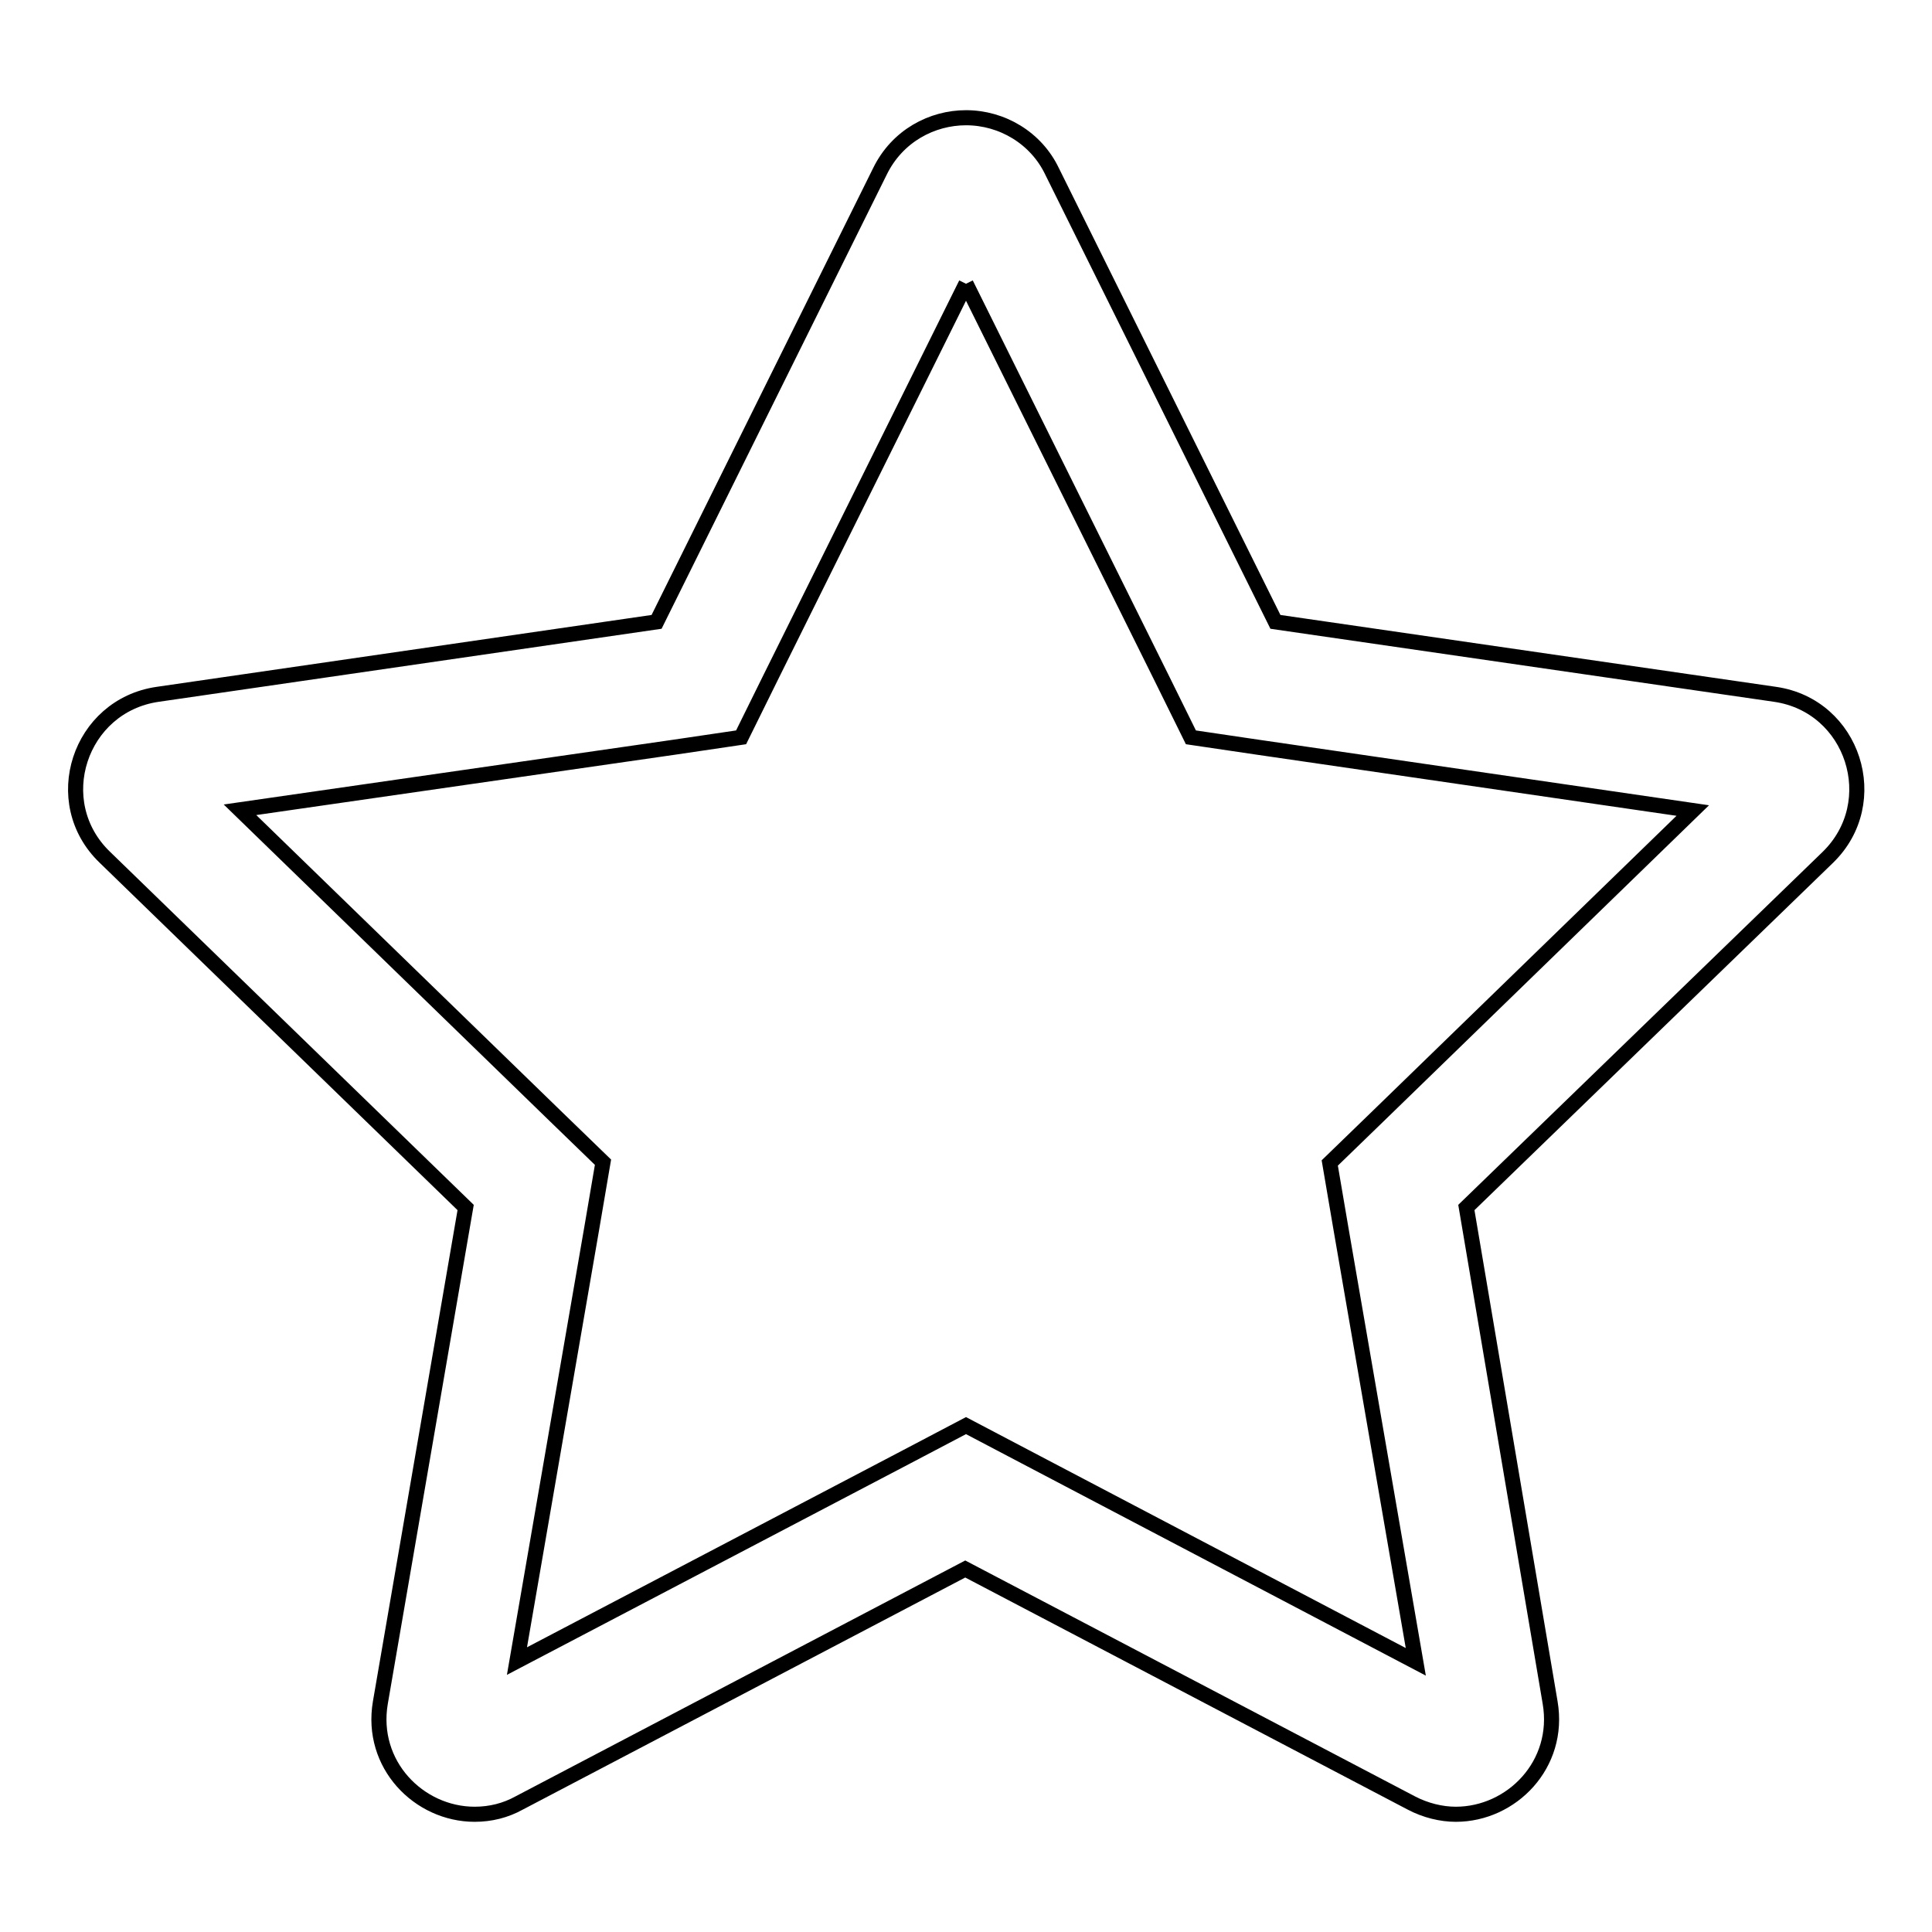
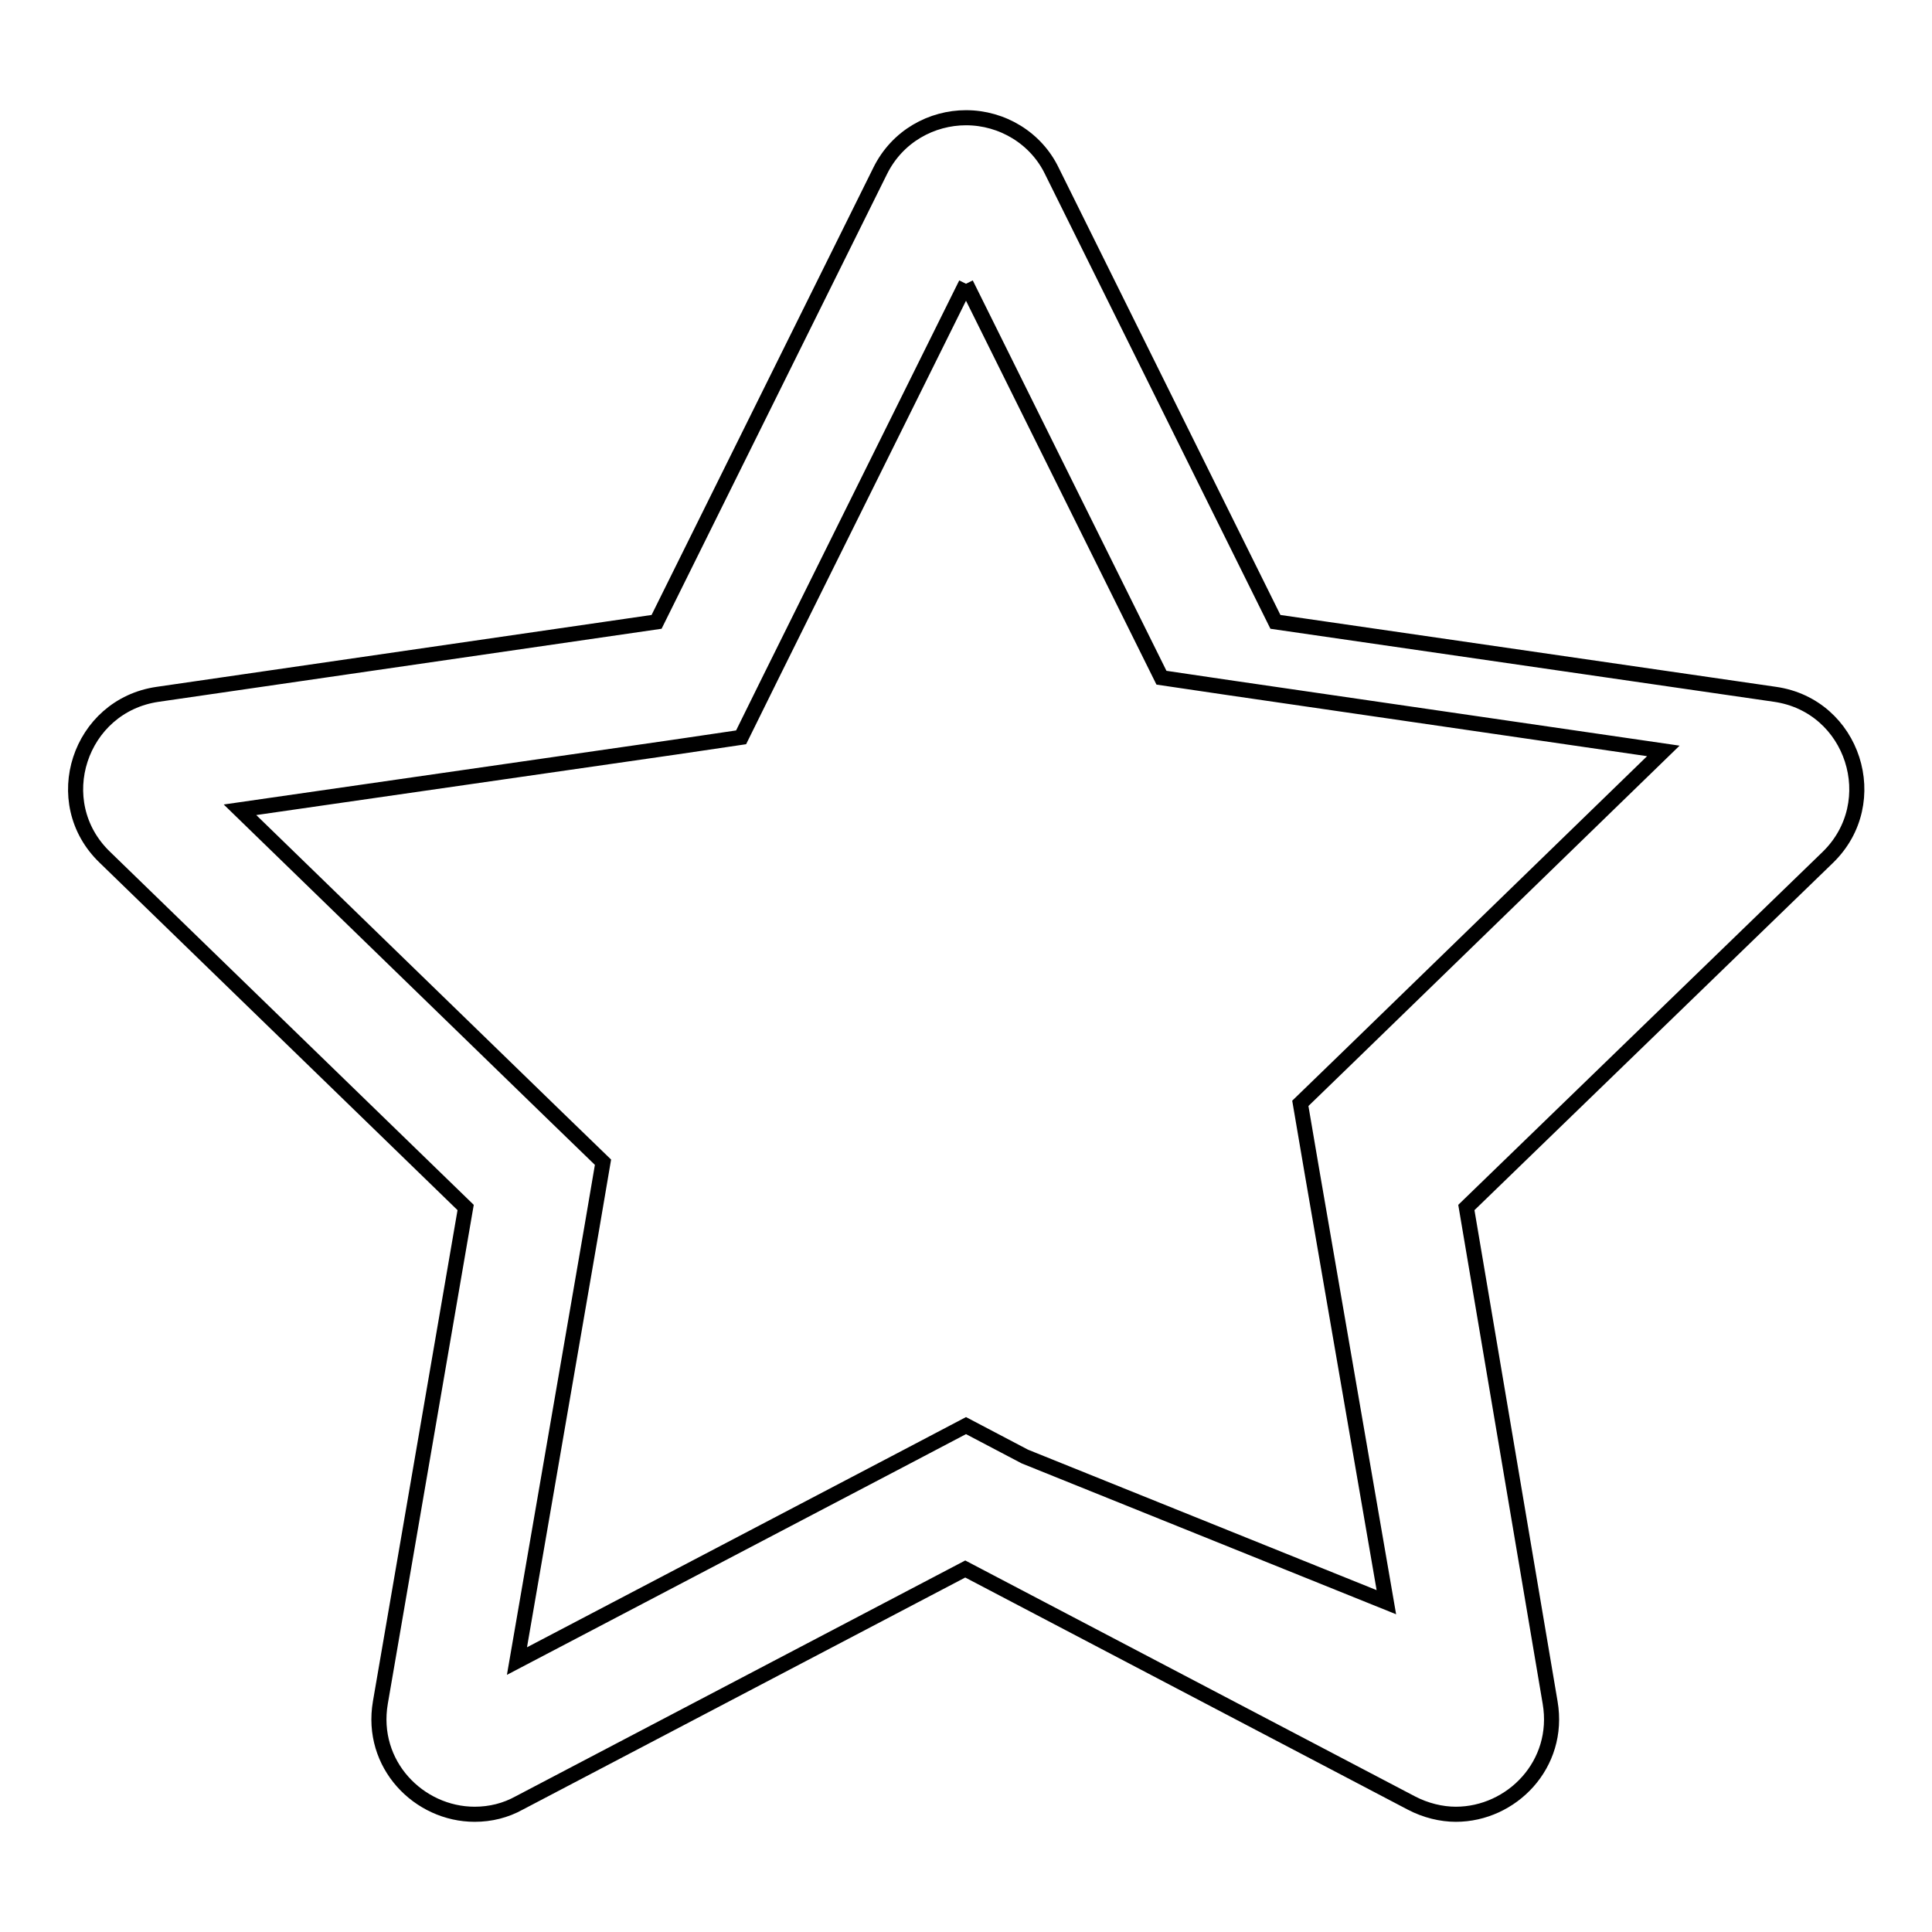
<svg xmlns="http://www.w3.org/2000/svg" version="1.1" x="0px" y="0px" viewBox="0 0 256 256" enable-background="new 0 0 256 256" xml:space="preserve">
  <g>
-     <path stroke-width="2" fill-opacity="0" stroke="#000000" d="M128,37.6l25.9,52.2l3.9,7.9l8.8,1.3l57.7,8.4l-41.7,40.5l-6.4,6.2l1.5,8.8l9.9,57.3L135.8,193l-7.8-4.1 l-7.8,4.1l-51.7,27.1l9.9-57.3l1.5-8.8l-6.4-6.2l-41.7-40.5L89.4,99l8.8-1.3l3.9-7.9L128,37.6 M128,15.6c-4.5,0-9.1,2.4-11.4,7.1 L87,82.4l-66.1,9.6c-10.4,1.5-14.6,14.3-7,21.6L61.7,160l-11.3,65.6c-1.4,8.2,5.1,14.8,12.5,14.8c2.1,0,4.1-0.5,5.9-1.5l59.1-31 l59.1,31c1.9,1,4,1.5,5.9,1.5c7.4,0,13.9-6.6,12.5-14.8L194.3,160l47.9-46.4c7.5-7.3,3.4-20.1-7-21.6L169,82.4l-29.6-59.7 C137.3,18.3,132.8,15.6,128,15.6z" />
+     <path stroke-width="2" fill-opacity="0" stroke="#000000" d="M128,37.6l25.9,52.2l8.8,1.3l57.7,8.4l-41.7,40.5l-6.4,6.2l1.5,8.8l9.9,57.3L135.8,193l-7.8-4.1 l-7.8,4.1l-51.7,27.1l9.9-57.3l1.5-8.8l-6.4-6.2l-41.7-40.5L89.4,99l8.8-1.3l3.9-7.9L128,37.6 M128,15.6c-4.5,0-9.1,2.4-11.4,7.1 L87,82.4l-66.1,9.6c-10.4,1.5-14.6,14.3-7,21.6L61.7,160l-11.3,65.6c-1.4,8.2,5.1,14.8,12.5,14.8c2.1,0,4.1-0.5,5.9-1.5l59.1-31 l59.1,31c1.9,1,4,1.5,5.9,1.5c7.4,0,13.9-6.6,12.5-14.8L194.3,160l47.9-46.4c7.5-7.3,3.4-20.1-7-21.6L169,82.4l-29.6-59.7 C137.3,18.3,132.8,15.6,128,15.6z" />
  </g>
</svg>